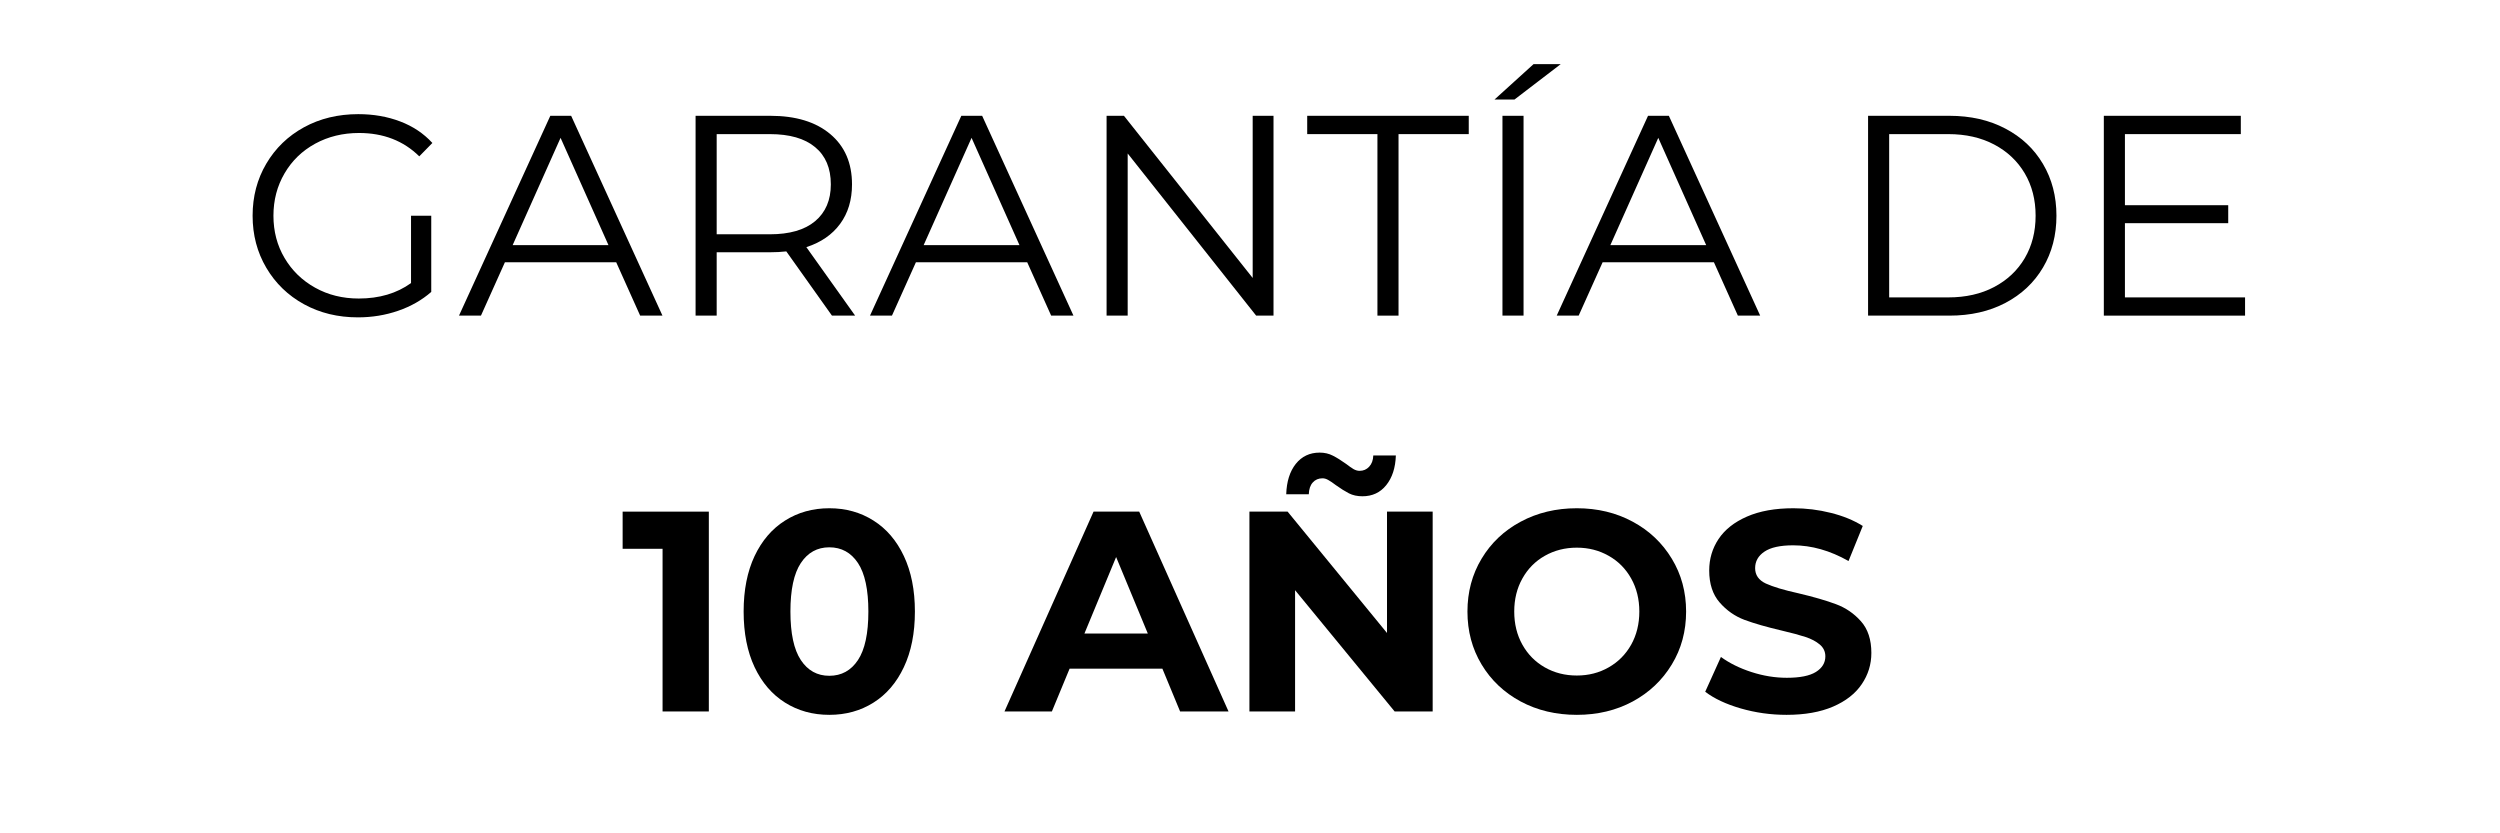
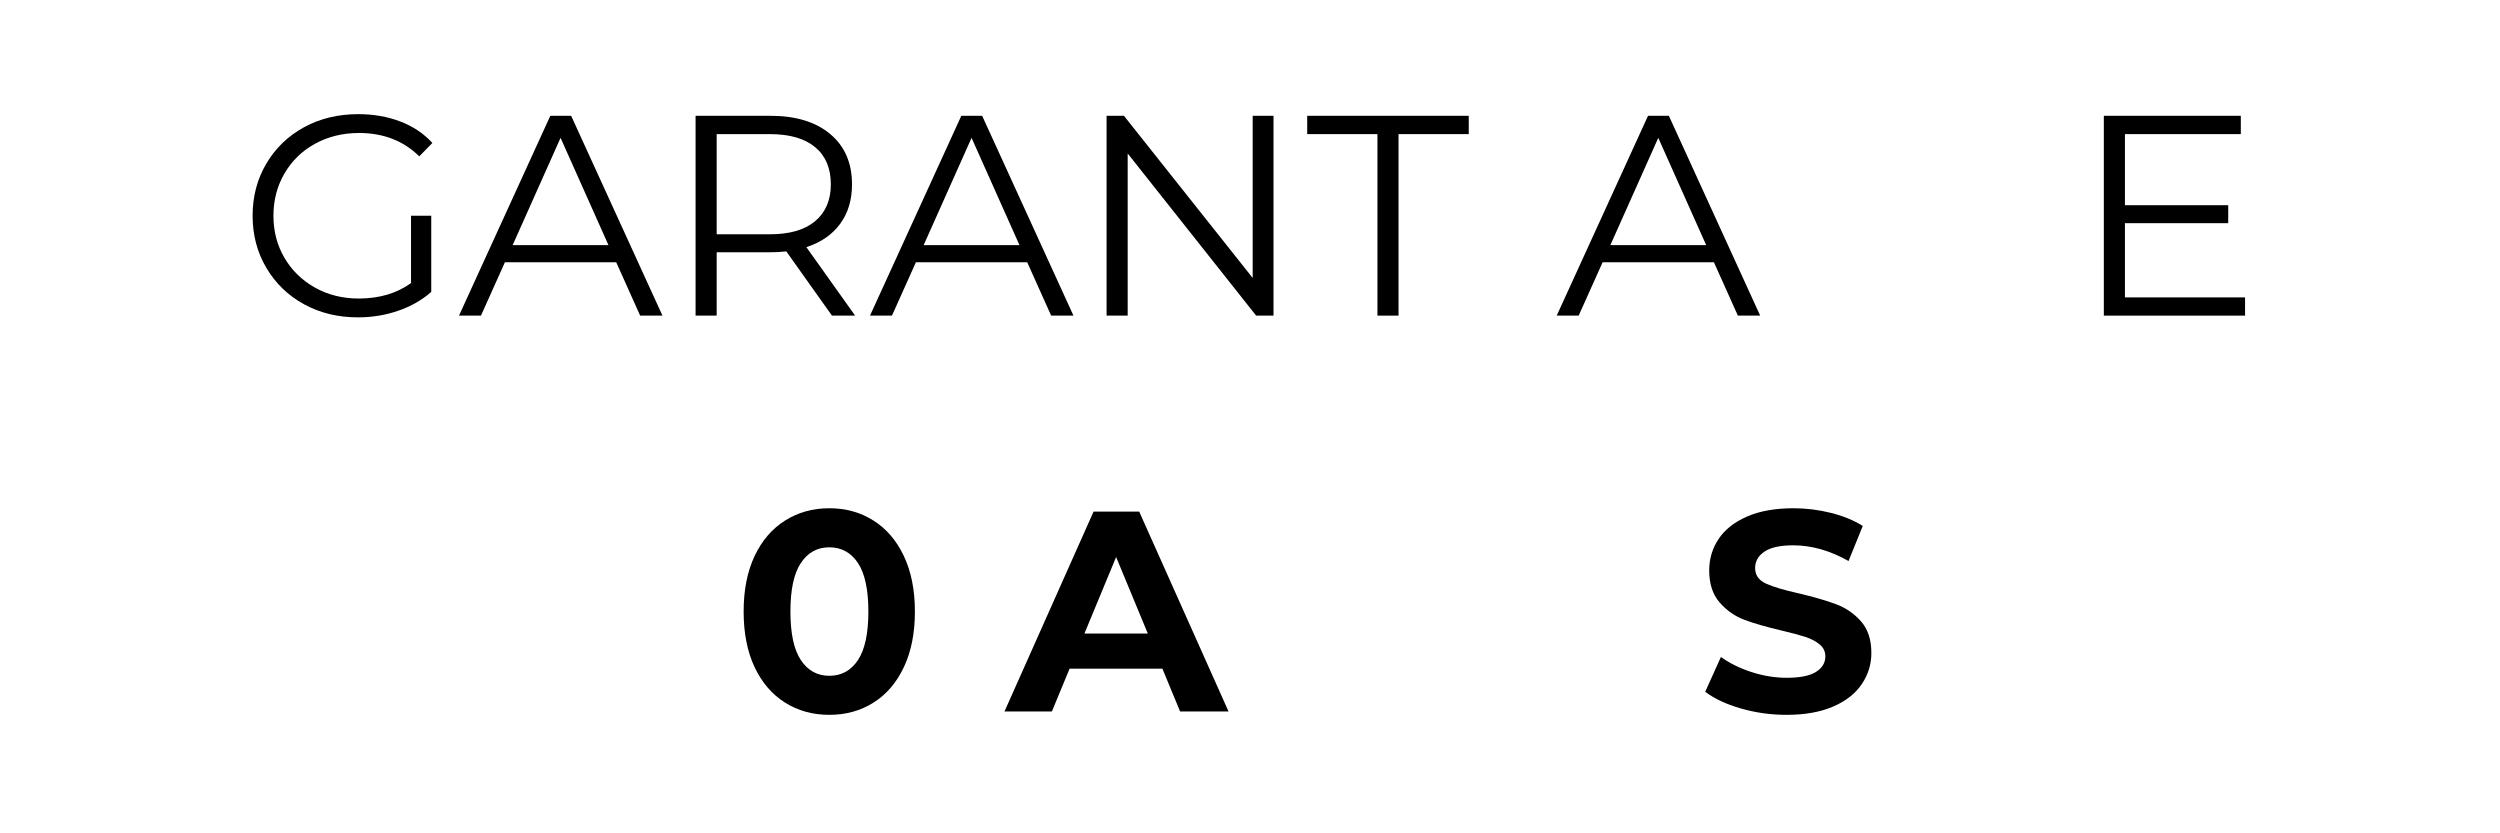
<svg xmlns="http://www.w3.org/2000/svg" width="600" zoomAndPan="magnify" viewBox="0 0 450 150" height="200" preserveAspectRatio="xMidYMid meet" version="1.0">
  <defs>
    <g />
  </defs>
  <rect x="-45" width="540" fill="#ffffff" y="-15" height="180" fill-opacity="1" />
  <rect x="-45" width="540" fill="#ffffff" y="-15" height="180" fill-opacity="1" />
  <g fill="#000000" fill-opacity="1">
    <g transform="translate(42.797, 56.813)">
      <g>
        <path d="M 31.188 -17.984 L 34.828 -17.984 L 34.828 -4.266 C 33.148 -2.797 31.164 -1.664 28.875 -0.875 C 26.582 -0.082 24.164 0.312 21.625 0.312 C 18.031 0.312 14.797 -0.473 11.922 -2.047 C 9.047 -3.629 6.785 -5.816 5.141 -8.609 C 3.492 -11.398 2.672 -14.523 2.672 -17.984 C 2.672 -21.441 3.492 -24.566 5.141 -27.359 C 6.785 -30.148 9.047 -32.332 11.922 -33.906 C 14.797 -35.477 18.051 -36.266 21.688 -36.266 C 24.426 -36.266 26.941 -35.828 29.234 -34.953 C 31.523 -34.086 33.457 -32.797 35.031 -31.078 L 32.672 -28.672 C 29.828 -31.473 26.211 -32.875 21.828 -32.875 C 18.922 -32.875 16.289 -32.234 13.938 -30.953 C 11.594 -29.672 9.754 -27.891 8.422 -25.609 C 7.086 -23.328 6.422 -20.785 6.422 -17.984 C 6.422 -15.172 7.086 -12.633 8.422 -10.375 C 9.754 -8.113 11.586 -6.332 13.922 -5.031 C 16.254 -3.727 18.875 -3.078 21.781 -3.078 C 25.477 -3.078 28.613 -4.004 31.188 -5.859 Z M 31.188 -17.984 " />
      </g>
    </g>
  </g>
  <g fill="#000000" fill-opacity="1">
    <g transform="translate(82.51, 56.813)">
      <g>
        <path d="M 28.406 -9.609 L 8.375 -9.609 L 4.062 0 L 0.109 0 L 16.547 -35.969 L 20.297 -35.969 L 36.734 0 L 32.719 0 Z M 27.016 -12.688 L 18.391 -32 L 9.766 -12.688 Z M 27.016 -12.688 " />
      </g>
    </g>
  </g>
  <g fill="#000000" fill-opacity="1">
    <g transform="translate(119.346, 56.813)">
      <g>
        <path d="M 30.406 0 L 22.188 -11.562 C 21.27 -11.457 20.312 -11.406 19.312 -11.406 L 9.656 -11.406 L 9.656 0 L 5.859 0 L 5.859 -35.969 L 19.312 -35.969 C 23.906 -35.969 27.504 -34.867 30.109 -32.672 C 32.711 -30.484 34.016 -27.469 34.016 -23.625 C 34.016 -20.82 33.301 -18.453 31.875 -16.516 C 30.457 -14.578 28.43 -13.18 25.797 -12.328 L 34.578 0 Z M 19.219 -14.641 C 22.781 -14.641 25.5 -15.426 27.375 -17 C 29.258 -18.582 30.203 -20.789 30.203 -23.625 C 30.203 -26.539 29.258 -28.773 27.375 -30.328 C 25.5 -31.891 22.781 -32.672 19.219 -32.672 L 9.656 -32.672 L 9.656 -14.641 Z M 19.219 -14.641 " />
      </g>
    </g>
  </g>
  <g fill="#000000" fill-opacity="1">
    <g transform="translate(156.49, 56.813)">
      <g>
        <path d="M 28.406 -9.609 L 8.375 -9.609 L 4.062 0 L 0.109 0 L 16.547 -35.969 L 20.297 -35.969 L 36.734 0 L 32.719 0 Z M 27.016 -12.688 L 18.391 -32 L 9.766 -12.688 Z M 27.016 -12.688 " />
      </g>
    </g>
  </g>
  <g fill="#000000" fill-opacity="1">
    <g transform="translate(193.326, 56.813)">
      <g>
        <path d="M 35.906 -35.969 L 35.906 0 L 32.781 0 L 9.656 -29.188 L 9.656 0 L 5.859 0 L 5.859 -35.969 L 8.984 -35.969 L 32.156 -6.781 L 32.156 -35.969 Z M 35.906 -35.969 " />
      </g>
    </g>
  </g>
  <g fill="#000000" fill-opacity="1">
    <g transform="translate(235.094, 56.813)">
      <g>
        <path d="M 12.844 -32.672 L 0.203 -32.672 L 0.203 -35.969 L 29.281 -35.969 L 29.281 -32.672 L 16.641 -32.672 L 16.641 0 L 12.844 0 Z M 12.844 -32.672 " />
      </g>
    </g>
  </g>
  <g fill="#000000" fill-opacity="1">
    <g transform="translate(264.583, 56.813)">
      <g>
-         <path d="M 5.859 -35.969 L 9.656 -35.969 L 9.656 0 L 5.859 0 Z M 11.453 -45.266 L 16.344 -45.266 L 8.016 -38.891 L 4.422 -38.891 Z M 11.453 -45.266 " />
-       </g>
+         </g>
    </g>
  </g>
  <g fill="#000000" fill-opacity="1">
    <g transform="translate(280.098, 56.813)">
      <g>
        <path d="M 28.406 -9.609 L 8.375 -9.609 L 4.062 0 L 0.109 0 L 16.547 -35.969 L 20.297 -35.969 L 36.734 0 L 32.719 0 Z M 27.016 -12.688 L 18.391 -32 L 9.766 -12.688 Z M 27.016 -12.688 " />
      </g>
    </g>
  </g>
  <g fill="#000000" fill-opacity="1">
    <g transform="translate(316.934, 56.813)">
      <g />
    </g>
  </g>
  <g fill="#000000" fill-opacity="1">
    <g transform="translate(330.394, 56.813)">
      <g>
-         <path d="M 5.859 -35.969 L 20.5 -35.969 C 24.301 -35.969 27.656 -35.203 30.562 -33.672 C 33.477 -32.148 35.738 -30.023 37.344 -27.297 C 38.957 -24.578 39.766 -21.473 39.766 -17.984 C 39.766 -14.484 38.957 -11.375 37.344 -8.656 C 35.738 -5.938 33.477 -3.812 30.562 -2.281 C 27.656 -0.758 24.301 0 20.5 0 L 5.859 0 Z M 20.297 -3.281 C 23.441 -3.281 26.195 -3.906 28.562 -5.156 C 30.926 -6.406 32.758 -8.133 34.062 -10.344 C 35.363 -12.562 36.016 -15.109 36.016 -17.984 C 36.016 -20.859 35.363 -23.398 34.062 -25.609 C 32.758 -27.816 30.926 -29.547 28.562 -30.797 C 26.195 -32.047 23.441 -32.672 20.297 -32.672 L 9.656 -32.672 L 9.656 -3.281 Z M 20.297 -3.281 " />
-       </g>
+         </g>
    </g>
  </g>
  <g fill="#000000" fill-opacity="1">
    <g transform="translate(372.83, 56.813)">
      <g>
        <path d="M 31.281 -3.281 L 31.281 0 L 5.859 0 L 5.859 -35.969 L 30.516 -35.969 L 30.516 -32.672 L 9.656 -32.672 L 9.656 -19.875 L 28.25 -19.875 L 28.25 -16.641 L 9.656 -16.641 L 9.656 -3.281 Z M 31.281 -3.281 " />
      </g>
    </g>
  </g>
  <g fill="#000000" fill-opacity="1">
    <g transform="translate(111.715, 128.063)">
      <g>
-         <path d="M 15.875 -35.969 L 15.875 0 L 7.547 0 L 7.547 -29.281 L 0.359 -29.281 L 0.359 -35.969 Z M 15.875 -35.969 " />
-       </g>
+         </g>
    </g>
  </g>
  <g fill="#000000" fill-opacity="1">
    <g transform="translate(131.854, 128.063)">
      <g>
        <path d="M 17.422 0.609 C 14.441 0.609 11.785 -0.125 9.453 -1.594 C 7.117 -3.062 5.289 -5.191 3.969 -7.984 C 2.656 -10.773 2 -14.109 2 -17.984 C 2 -21.848 2.656 -25.176 3.969 -27.969 C 5.289 -30.758 7.117 -32.891 9.453 -34.359 C 11.785 -35.836 14.441 -36.578 17.422 -36.578 C 20.398 -36.578 23.051 -35.836 25.375 -34.359 C 27.707 -32.891 29.531 -30.758 30.844 -27.969 C 32.164 -25.176 32.828 -21.848 32.828 -17.984 C 32.828 -14.109 32.164 -10.773 30.844 -7.984 C 29.531 -5.191 27.707 -3.062 25.375 -1.594 C 23.051 -0.125 20.398 0.609 17.422 0.609 Z M 17.422 -6.422 C 19.609 -6.422 21.328 -7.363 22.578 -9.25 C 23.828 -11.133 24.453 -14.047 24.453 -17.984 C 24.453 -21.922 23.828 -24.832 22.578 -26.719 C 21.328 -28.602 19.609 -29.547 17.422 -29.547 C 15.254 -29.547 13.547 -28.602 12.297 -26.719 C 11.047 -24.832 10.422 -21.922 10.422 -17.984 C 10.422 -14.047 11.047 -11.133 12.297 -9.25 C 13.547 -7.363 15.254 -6.422 17.422 -6.422 Z M 17.422 -6.422 " />
      </g>
    </g>
  </g>
  <g fill="#000000" fill-opacity="1">
    <g transform="translate(166.738, 128.063)">
      <g />
    </g>
  </g>
  <g fill="#000000" fill-opacity="1">
    <g transform="translate(181.277, 128.063)">
      <g>
        <path d="M 27.953 -7.703 L 11.25 -7.703 L 8.062 0 L -0.469 0 L 15.562 -35.969 L 23.781 -35.969 L 39.859 0 L 31.141 0 Z M 25.328 -14.031 L 19.625 -27.797 L 13.922 -14.031 Z M 25.328 -14.031 " />
      </g>
    </g>
  </g>
  <g fill="#000000" fill-opacity="1">
    <g transform="translate(220.63, 128.063)">
      <g>
-         <path d="M 37.25 -35.969 L 37.25 0 L 30.406 0 L 12.484 -21.828 L 12.484 0 L 4.266 0 L 4.266 -35.969 L 11.141 -35.969 L 29.031 -14.125 L 29.031 -35.969 Z M 24.609 -38.734 C 23.68 -38.734 22.867 -38.91 22.172 -39.266 C 21.473 -39.629 20.691 -40.117 19.828 -40.734 C 19.285 -41.148 18.832 -41.457 18.469 -41.656 C 18.113 -41.863 17.766 -41.969 17.422 -41.969 C 16.703 -41.969 16.117 -41.719 15.672 -41.219 C 15.223 -40.727 14.984 -40.02 14.953 -39.094 L 10.891 -39.094 C 10.961 -41.383 11.535 -43.207 12.609 -44.562 C 13.691 -45.914 15.125 -46.594 16.906 -46.594 C 17.789 -46.594 18.582 -46.41 19.281 -46.047 C 19.988 -45.691 20.789 -45.191 21.688 -44.547 C 22.227 -44.129 22.676 -43.816 23.031 -43.609 C 23.395 -43.41 23.75 -43.312 24.094 -43.312 C 24.781 -43.312 25.352 -43.555 25.812 -44.047 C 26.281 -44.547 26.531 -45.223 26.562 -46.078 L 30.625 -46.078 C 30.551 -43.859 29.973 -42.078 28.891 -40.734 C 27.816 -39.398 26.391 -38.734 24.609 -38.734 Z M 24.609 -38.734 " />
-       </g>
+         </g>
    </g>
  </g>
  <g fill="#000000" fill-opacity="1">
    <g transform="translate(262.141, 128.063)">
      <g>
-         <path d="M 21.688 0.609 C 17.945 0.609 14.578 -0.191 11.578 -1.797 C 8.586 -3.41 6.242 -5.629 4.547 -8.453 C 2.848 -11.273 2 -14.453 2 -17.984 C 2 -21.504 2.848 -24.676 4.547 -27.5 C 6.242 -30.332 8.586 -32.551 11.578 -34.156 C 14.578 -35.77 17.945 -36.578 21.688 -36.578 C 25.414 -36.578 28.77 -35.77 31.75 -34.156 C 34.727 -32.551 37.07 -30.332 38.781 -27.5 C 40.5 -24.676 41.359 -21.504 41.359 -17.984 C 41.359 -14.453 40.5 -11.273 38.781 -8.453 C 37.07 -5.629 34.727 -3.41 31.75 -1.797 C 28.77 -0.191 25.414 0.609 21.688 0.609 Z M 21.688 -6.469 C 23.801 -6.469 25.711 -6.957 27.422 -7.938 C 29.141 -8.914 30.488 -10.273 31.469 -12.016 C 32.445 -13.766 32.938 -15.754 32.938 -17.984 C 32.938 -20.211 32.445 -22.195 31.469 -23.938 C 30.488 -25.688 29.141 -27.047 27.422 -28.016 C 25.711 -28.992 23.801 -29.484 21.688 -29.484 C 19.562 -29.484 17.641 -28.992 15.922 -28.016 C 14.211 -27.047 12.867 -25.688 11.891 -23.938 C 10.91 -22.195 10.422 -20.211 10.422 -17.984 C 10.422 -15.754 10.91 -13.766 11.891 -12.016 C 12.867 -10.273 14.211 -8.914 15.922 -7.938 C 17.641 -6.957 19.562 -6.469 21.688 -6.469 Z M 21.688 -6.469 " />
-       </g>
+         </g>
    </g>
  </g>
  <g fill="#000000" fill-opacity="1">
    <g transform="translate(305.501, 128.063)">
      <g>
        <path d="M 16.078 0.609 C 13.234 0.609 10.484 0.223 7.828 -0.547 C 5.18 -1.316 3.051 -2.316 1.438 -3.547 L 4.266 -9.812 C 5.805 -8.688 7.641 -7.781 9.766 -7.094 C 11.891 -6.406 14.008 -6.062 16.125 -6.062 C 18.488 -6.062 20.234 -6.41 21.359 -7.109 C 22.492 -7.816 23.062 -8.754 23.062 -9.922 C 23.062 -10.773 22.727 -11.484 22.062 -12.047 C 21.395 -12.609 20.539 -13.062 19.5 -13.406 C 18.457 -13.75 17.047 -14.129 15.266 -14.547 C 12.516 -15.191 10.266 -15.836 8.516 -16.484 C 6.773 -17.141 5.281 -18.188 4.031 -19.625 C 2.781 -21.062 2.156 -22.977 2.156 -25.375 C 2.156 -27.469 2.719 -29.359 3.844 -31.047 C 4.977 -32.742 6.68 -34.086 8.953 -35.078 C 11.234 -36.078 14.02 -36.578 17.312 -36.578 C 19.602 -36.578 21.844 -36.301 24.031 -35.75 C 26.227 -35.207 28.148 -34.422 29.797 -33.391 L 27.234 -27.078 C 23.91 -28.961 20.586 -29.906 17.266 -29.906 C 14.93 -29.906 13.207 -29.523 12.094 -28.766 C 10.977 -28.016 10.422 -27.023 10.422 -25.797 C 10.422 -24.555 11.062 -23.633 12.344 -23.031 C 13.633 -22.438 15.598 -21.848 18.234 -21.266 C 20.973 -20.617 23.219 -19.969 24.969 -19.312 C 26.719 -18.664 28.219 -17.641 29.469 -16.234 C 30.719 -14.828 31.344 -12.926 31.344 -10.531 C 31.344 -8.477 30.766 -6.602 29.609 -4.906 C 28.461 -3.207 26.742 -1.863 24.453 -0.875 C 22.16 0.113 19.367 0.609 16.078 0.609 Z M 16.078 0.609 " />
      </g>
    </g>
  </g>
</svg>